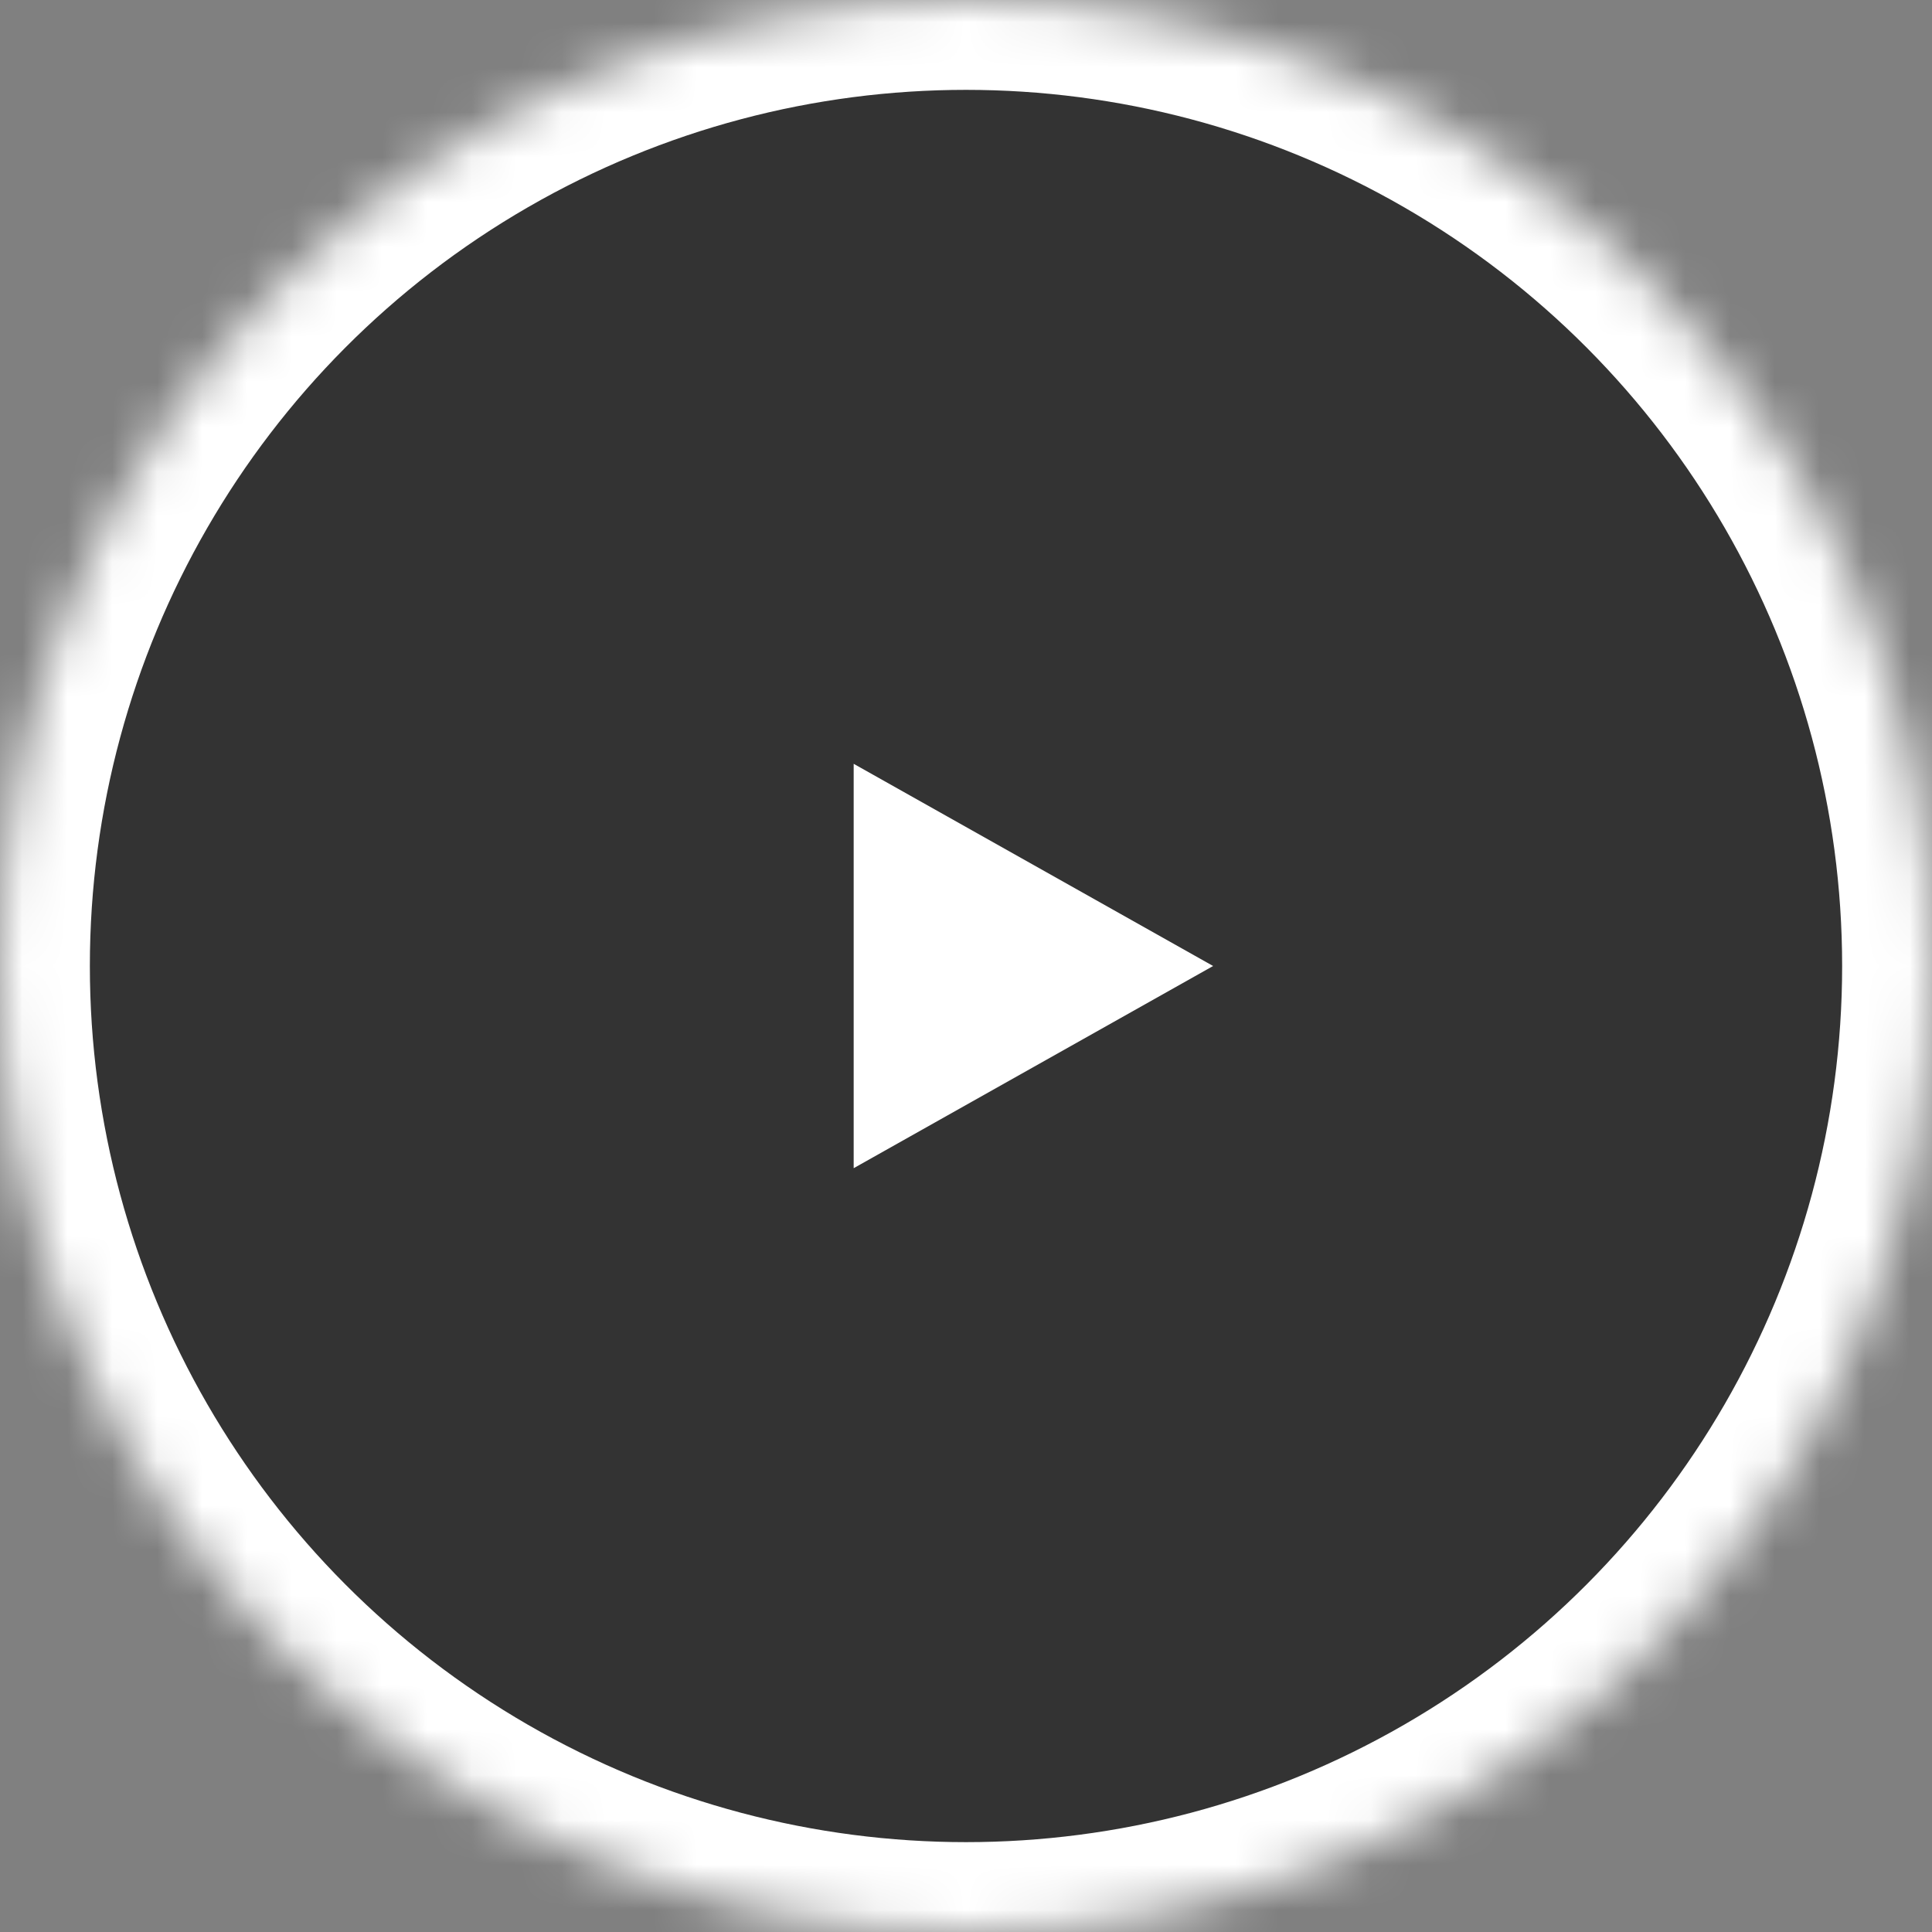
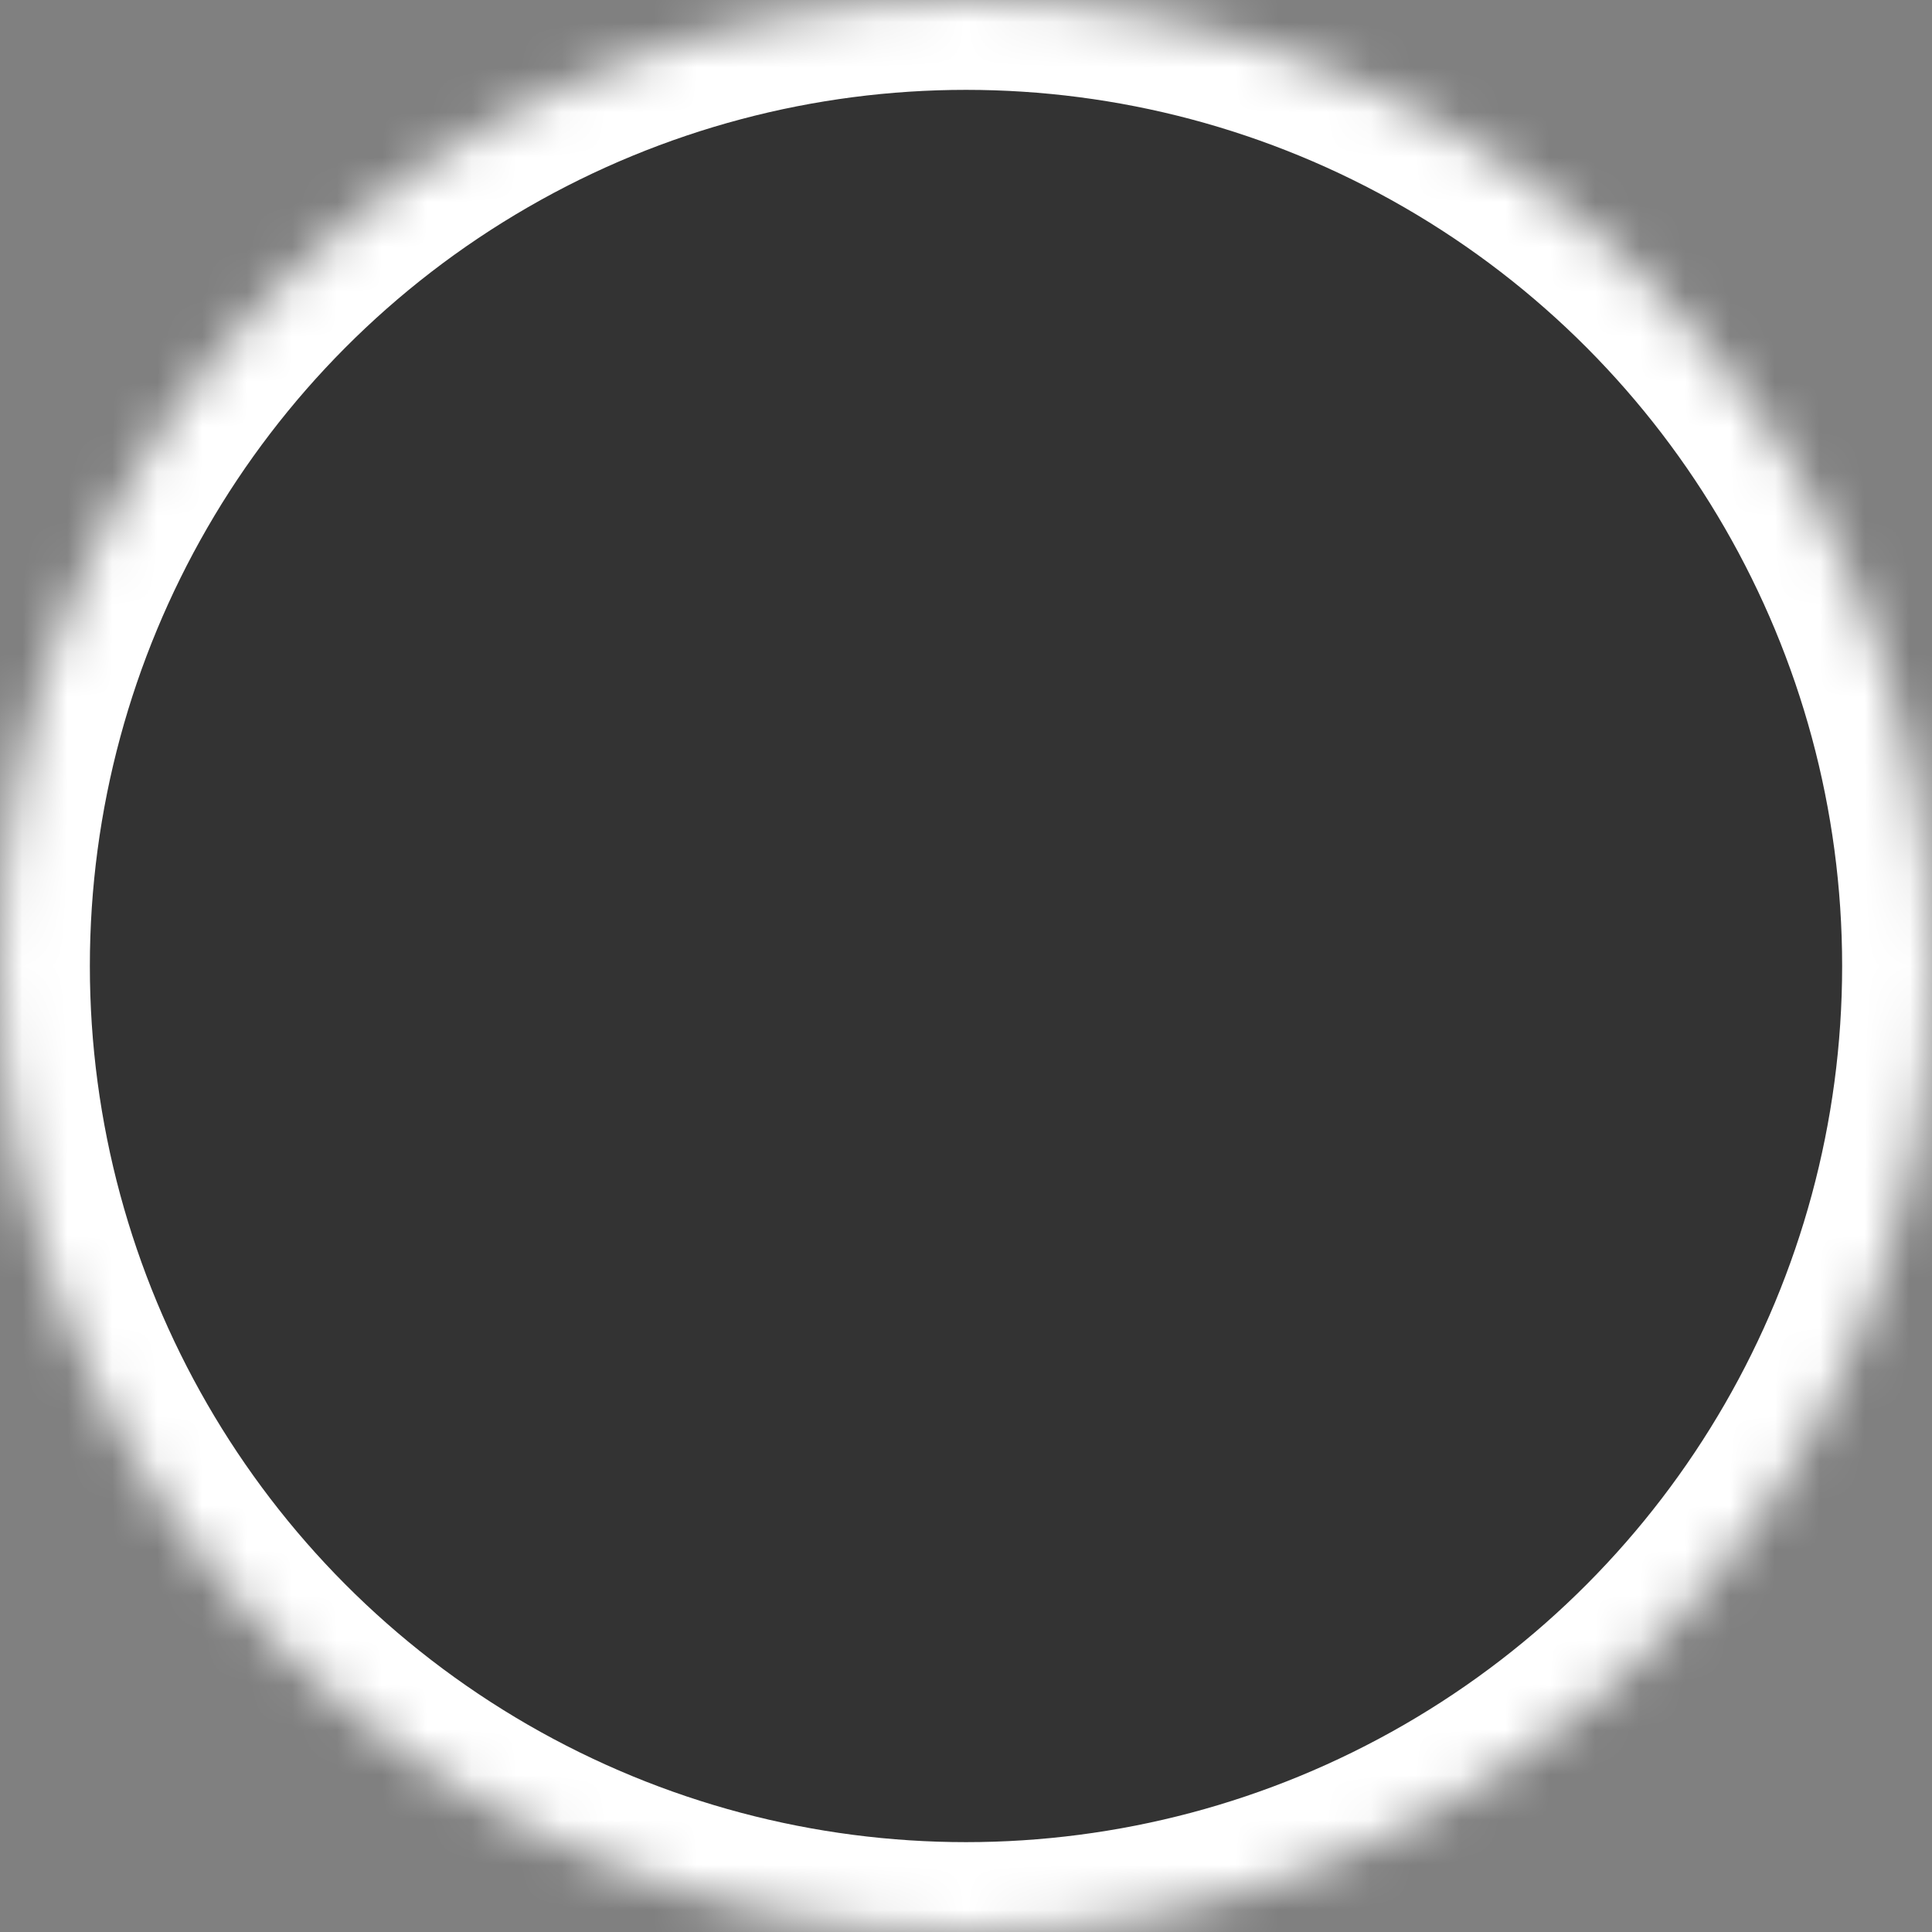
<svg xmlns="http://www.w3.org/2000/svg" xmlns:xlink="http://www.w3.org/1999/xlink" width="43px" height="43px" viewBox="0 0 43 43" version="1.1">
  <rect x="0" y="0" width="43" height="43" fill="#808080" stroke="none" />
  <title>Group</title>
  <desc>Created with Sketch.</desc>
  <defs>
    <circle id="path-1" cx="21.5" cy="21.5" r="21.5" />
    <mask id="mask-2" maskContentUnits="userSpaceOnUse" maskUnits="objectBoundingBox" x="0" y="0" width="43" height="43" fill="white">
      <use xlink:href="#path-1" />
    </mask>
  </defs>
  <g id="Page-1" stroke="none" stroke-width="1" fill="none" fill-rule="evenodd">
    <g id="Group">
      <use id="Oval" stroke="#FFFFFF" mask="url(#mask-2)" stroke-width="4" fill-opacity="0.6" fill="#000000" xlink:href="#path-1" />
-       <polygon id="Triangle" fill="#FFFFFF" points="19 26 19 17 27 21.5" />
    </g>
  </g>
</svg>